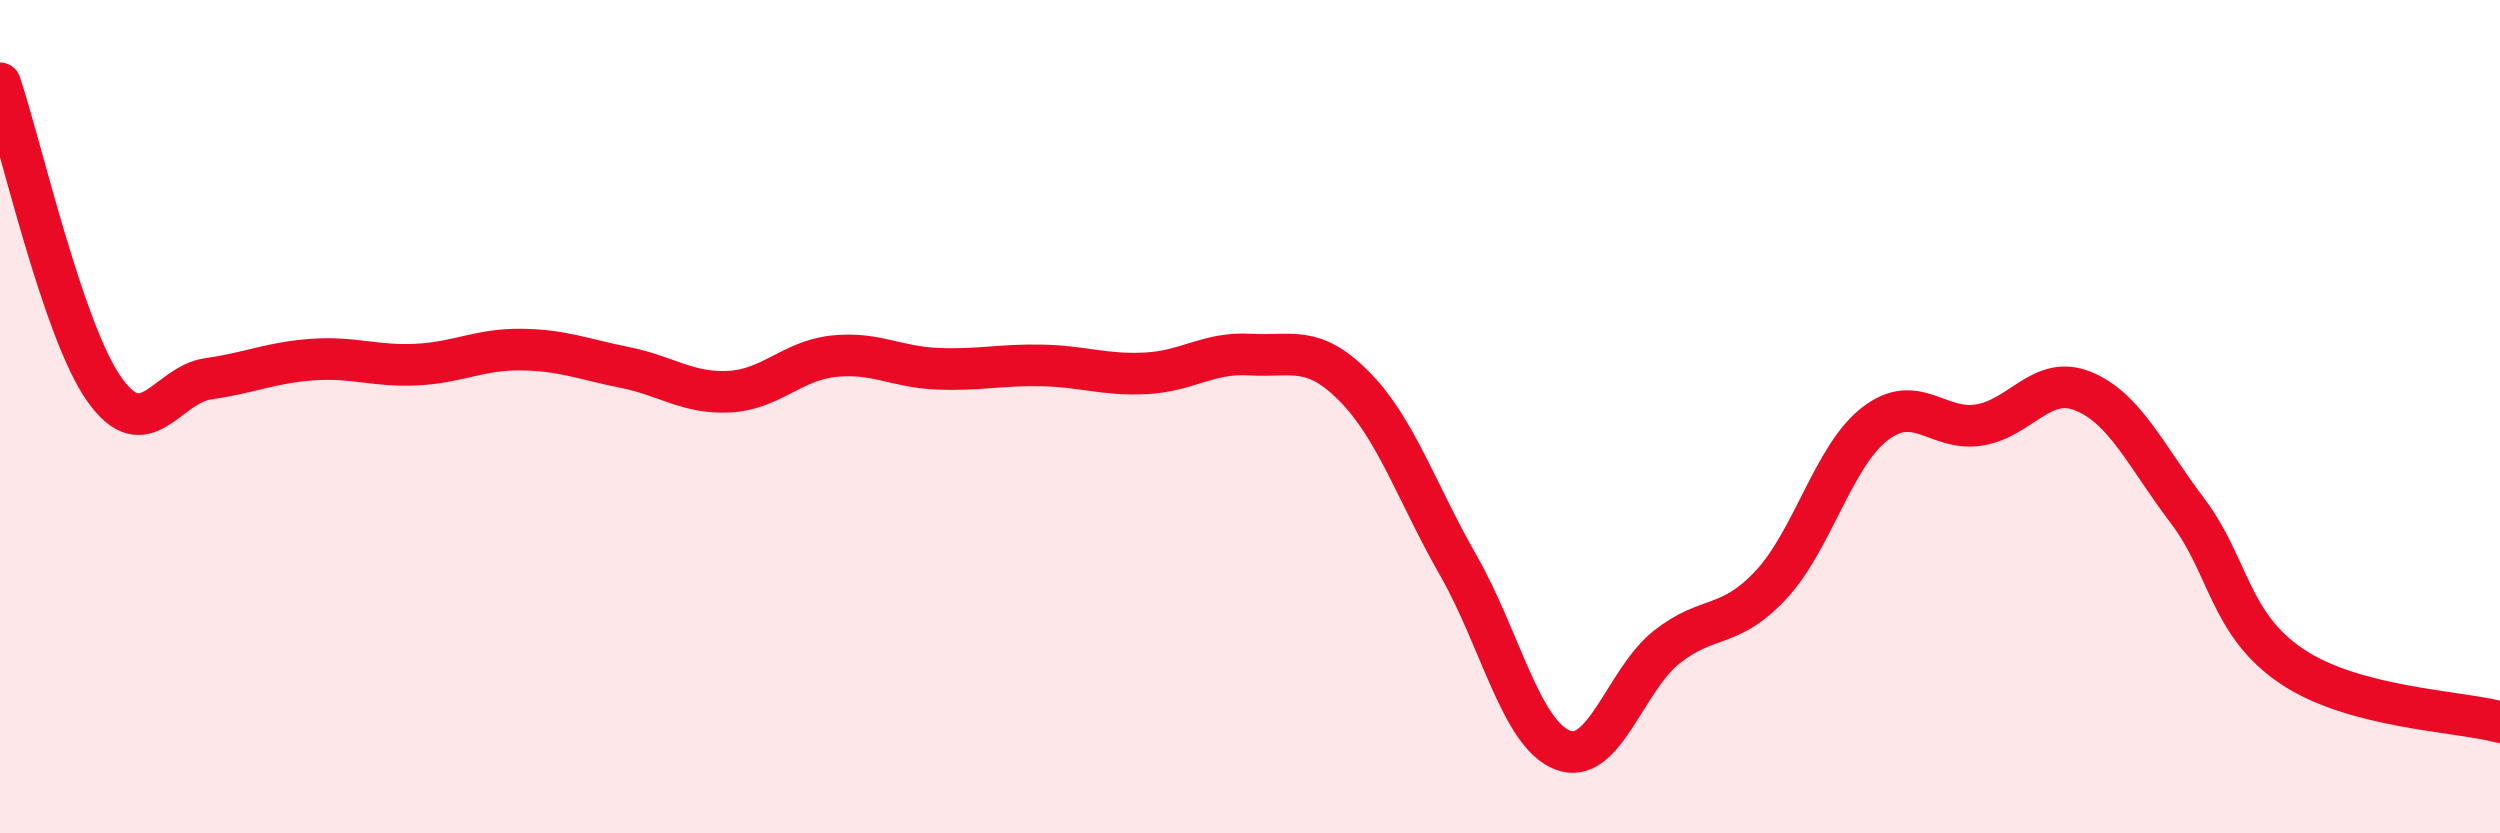
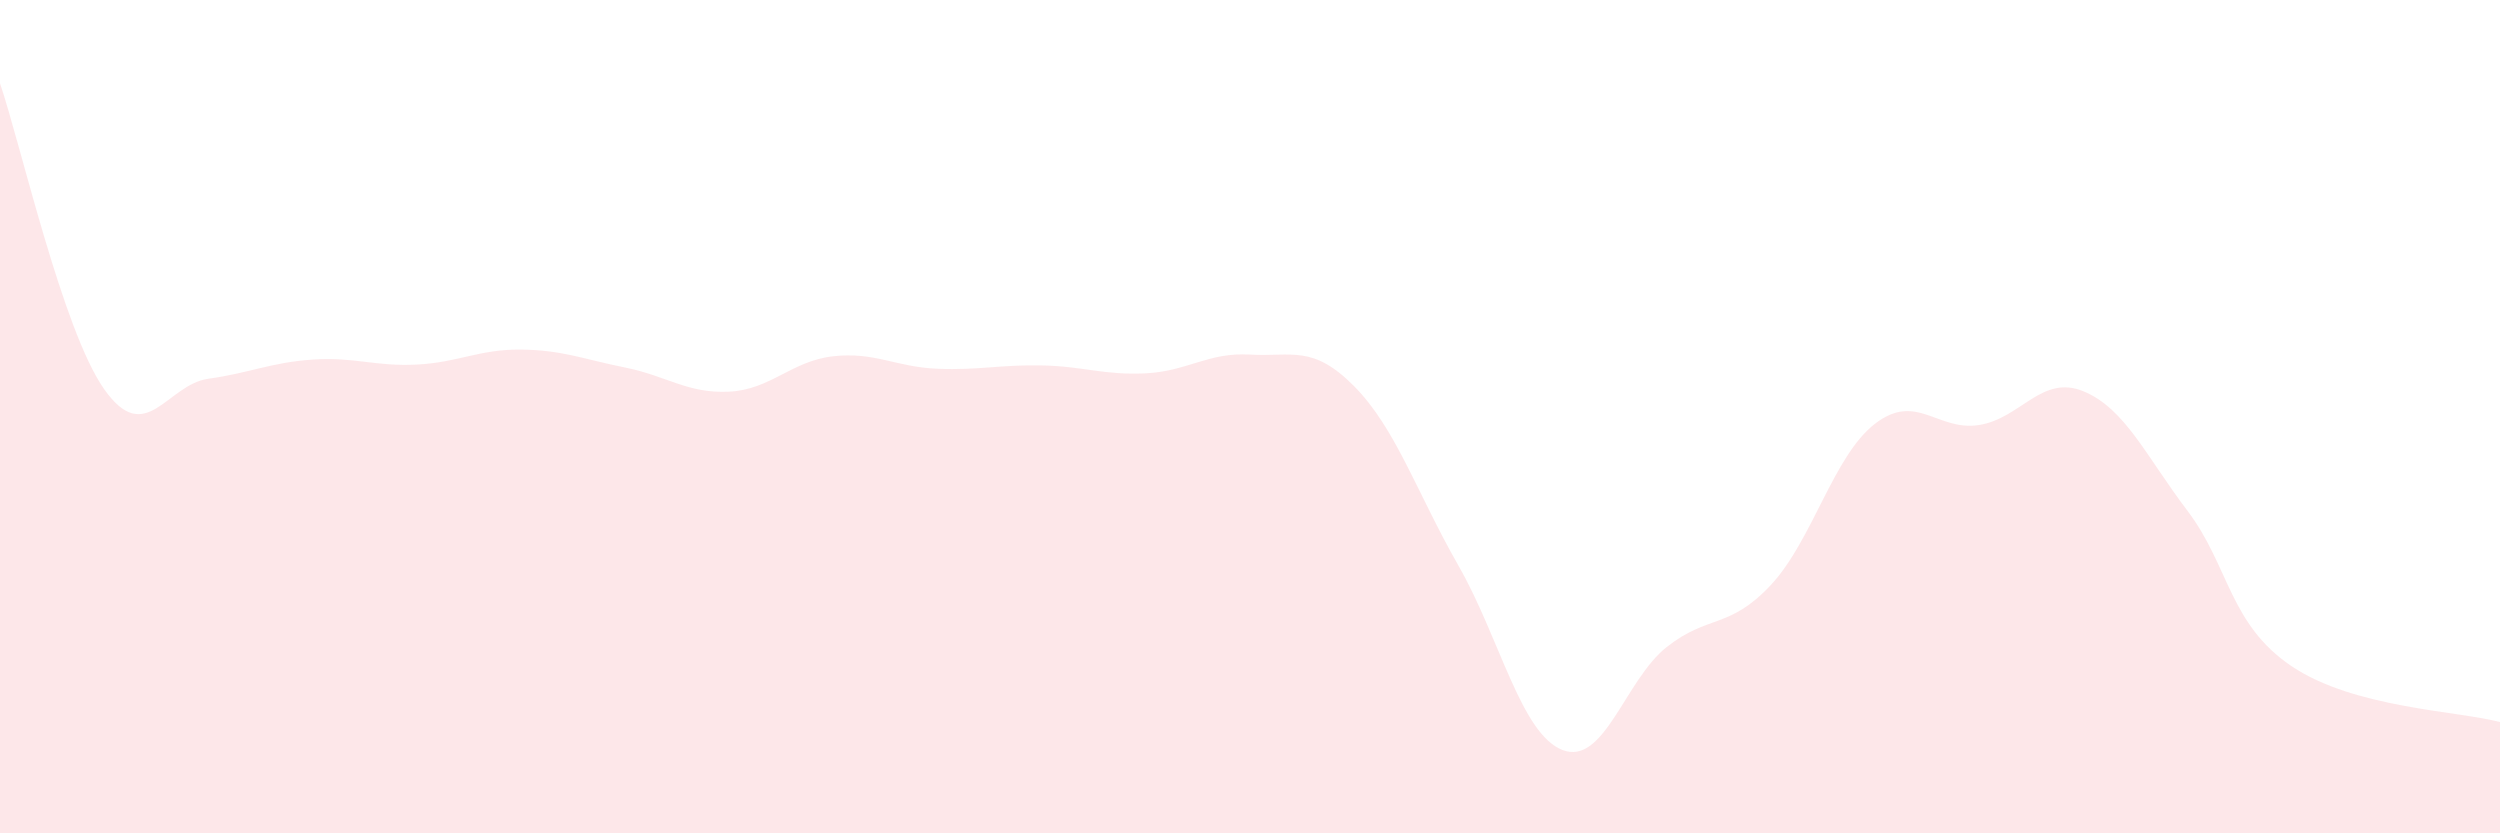
<svg xmlns="http://www.w3.org/2000/svg" width="60" height="20" viewBox="0 0 60 20">
  <path d="M 0,2 C 0.5,3.47 1.5,7.92 2.5,9.34 C 3.5,10.76 4,9.23 5,9.09 C 6,8.95 6.5,8.7 7.5,8.63 C 8.5,8.56 9,8.8 10,8.75 C 11,8.7 11.5,8.38 12.5,8.39 C 13.5,8.4 14,8.62 15,8.82 C 16,9.02 16.5,9.45 17.5,9.4 C 18.5,9.35 19,8.66 20,8.55 C 21,8.44 21.5,8.81 22.5,8.85 C 23.5,8.89 24,8.75 25,8.77 C 26,8.79 26.5,9.01 27.5,8.96 C 28.5,8.91 29,8.45 30,8.51 C 31,8.57 31.5,8.26 32.5,9.27 C 33.5,10.28 34,11.82 35,13.57 C 36,15.32 36.5,17.61 37.5,18 C 38.5,18.39 39,16.32 40,15.53 C 41,14.74 41.5,15.11 42.5,14.04 C 43.5,12.97 44,10.94 45,10.17 C 46,9.4 46.5,10.36 47.5,10.2 C 48.5,10.04 49,8.98 50,9.39 C 51,9.8 51.5,10.94 52.5,12.26 C 53.5,13.58 53.5,14.98 55,15.99 C 56.5,17 59,17.06 60,17.33L60 20L0 20Z" fill="#EB0A25" opacity="0.1" stroke-linecap="round" stroke-linejoin="round" />
-   <path d="M 0,2 C 0.5,3.47 1.5,7.92 2.5,9.34 C 3.5,10.76 4,9.23 5,9.09 C 6,8.95 6.5,8.7 7.5,8.63 C 8.5,8.56 9,8.8 10,8.75 C 11,8.7 11.5,8.38 12.5,8.39 C 13.5,8.4 14,8.62 15,8.82 C 16,9.02 16.5,9.45 17.5,9.4 C 18.5,9.35 19,8.66 20,8.55 C 21,8.44 21.5,8.81 22.5,8.85 C 23.5,8.89 24,8.75 25,8.77 C 26,8.79 26.5,9.01 27.5,8.96 C 28.5,8.91 29,8.45 30,8.51 C 31,8.57 31.5,8.26 32.5,9.27 C 33.5,10.28 34,11.82 35,13.57 C 36,15.32 36.5,17.61 37.5,18 C 38.5,18.39 39,16.32 40,15.53 C 41,14.74 41.5,15.11 42.5,14.04 C 43.5,12.97 44,10.94 45,10.17 C 46,9.4 46.5,10.36 47.5,10.2 C 48.5,10.04 49,8.98 50,9.39 C 51,9.8 51.5,10.94 52.5,12.26 C 53.5,13.58 53.5,14.98 55,15.99 C 56.5,17 59,17.06 60,17.33" stroke="#EB0A25" stroke-width="1" fill="none" stroke-linecap="round" stroke-linejoin="round" />
</svg>